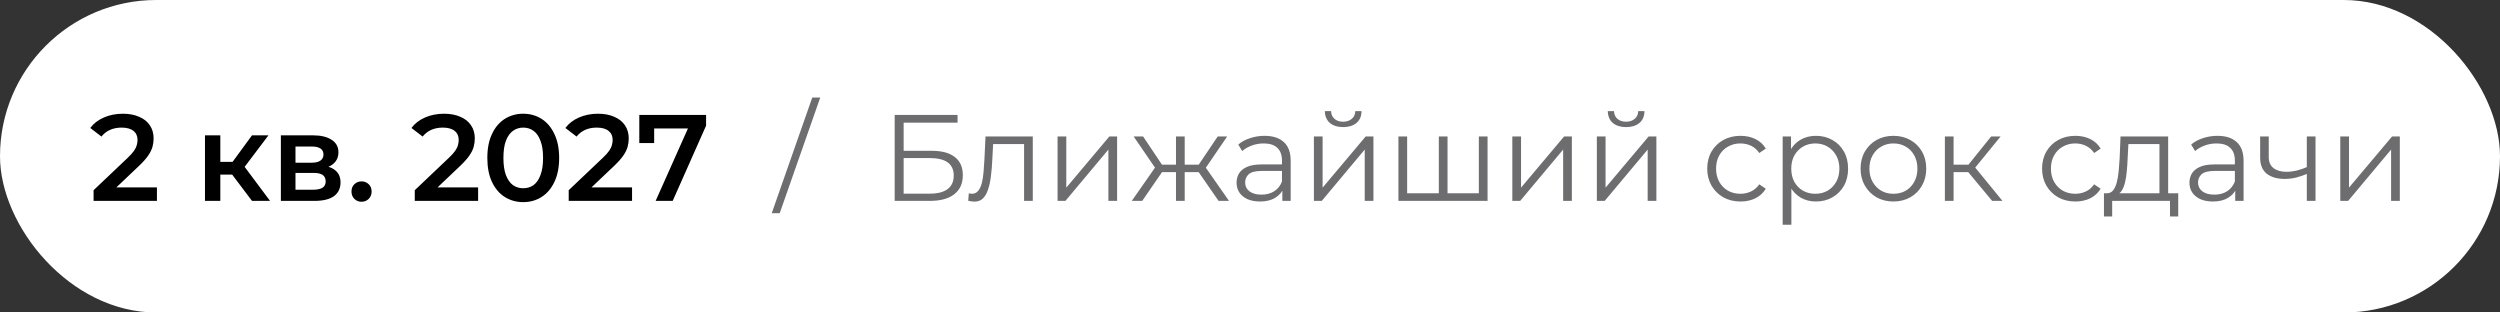
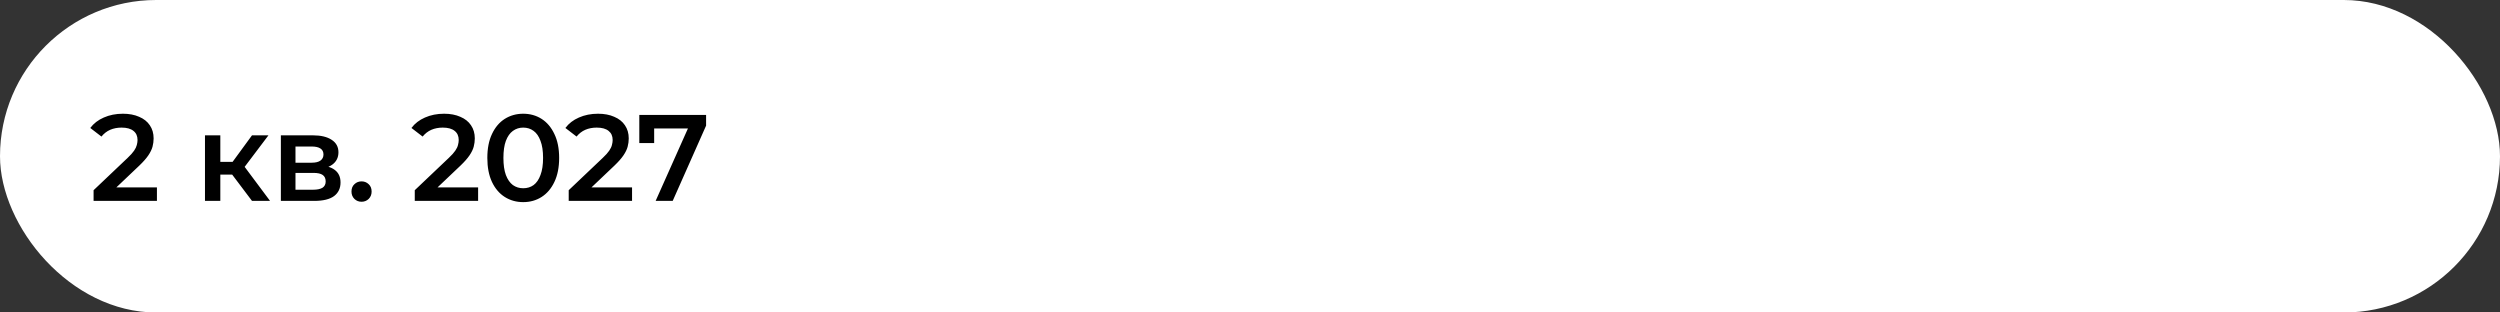
<svg xmlns="http://www.w3.org/2000/svg" width="224" height="28" viewBox="0 0 224 28" fill="none">
  <rect x="0" y="0" width="224" height="28" fill="#333333" stroke="none" />
  <rect width="224" height="28" rx="14" fill="white" />
  <path d="M8.385 18V17.043L11.443 14.139C11.7 13.897 11.89 13.684 12.015 13.501C12.14 13.318 12.22 13.149 12.257 12.995C12.301 12.834 12.323 12.683 12.323 12.544C12.323 12.192 12.202 11.921 11.96 11.73C11.718 11.532 11.362 11.433 10.893 11.433C10.519 11.433 10.178 11.499 9.87 11.631C9.569 11.763 9.309 11.965 9.089 12.236L8.088 11.466C8.389 11.063 8.792 10.751 9.298 10.531C9.811 10.304 10.383 10.19 11.014 10.19C11.571 10.19 12.055 10.282 12.466 10.465C12.884 10.641 13.203 10.894 13.423 11.224C13.65 11.554 13.764 11.946 13.764 12.401C13.764 12.65 13.731 12.9 13.665 13.149C13.599 13.391 13.474 13.648 13.291 13.919C13.108 14.19 12.84 14.495 12.488 14.832L9.859 17.329L9.562 16.79H14.061V18H8.385ZM22.579 18L20.456 15.184L21.578 14.491L24.196 18H22.579ZM18.366 18V12.126H19.741V18H18.366ZM19.334 15.646V14.502H21.325V15.646H19.334ZM21.71 15.228L20.423 15.074L22.579 12.126H24.053L21.71 15.228ZM25.166 18V12.126H28.037C28.748 12.126 29.306 12.258 29.709 12.522C30.12 12.786 30.325 13.16 30.325 13.644C30.325 14.121 30.134 14.495 29.753 14.766C29.372 15.03 28.866 15.162 28.235 15.162L28.4 14.821C29.111 14.821 29.64 14.953 29.984 15.217C30.336 15.474 30.512 15.851 30.512 16.35C30.512 16.871 30.318 17.278 29.929 17.571C29.541 17.857 28.95 18 28.158 18H25.166ZM26.475 16.999H28.048C28.422 16.999 28.704 16.94 28.895 16.823C29.086 16.698 29.181 16.511 29.181 16.262C29.181 15.998 29.093 15.804 28.917 15.679C28.741 15.554 28.466 15.492 28.092 15.492H26.475V16.999ZM26.475 14.579H27.916C28.268 14.579 28.532 14.517 28.708 14.392C28.892 14.26 28.983 14.077 28.983 13.842C28.983 13.6 28.892 13.42 28.708 13.303C28.532 13.186 28.268 13.127 27.916 13.127H26.475V14.579ZM32.395 18.077C32.145 18.077 31.933 17.993 31.757 17.824C31.581 17.648 31.493 17.428 31.493 17.164C31.493 16.885 31.581 16.665 31.757 16.504C31.933 16.335 32.145 16.251 32.395 16.251C32.644 16.251 32.857 16.335 33.033 16.504C33.209 16.665 33.297 16.885 33.297 17.164C33.297 17.428 33.209 17.648 33.033 17.824C32.857 17.993 32.644 18.077 32.395 18.077ZM37.163 18V17.043L40.221 14.139C40.478 13.897 40.669 13.684 40.793 13.501C40.918 13.318 40.999 13.149 41.035 12.995C41.079 12.834 41.101 12.683 41.101 12.544C41.101 12.192 40.98 11.921 40.738 11.73C40.496 11.532 40.141 11.433 39.671 11.433C39.297 11.433 38.956 11.499 38.648 11.631C38.348 11.763 38.087 11.965 37.867 12.236L36.866 11.466C37.167 11.063 37.57 10.751 38.076 10.531C38.59 10.304 39.162 10.19 39.792 10.19C40.35 10.19 40.834 10.282 41.244 10.465C41.662 10.641 41.981 10.894 42.201 11.224C42.429 11.554 42.542 11.946 42.542 12.401C42.542 12.65 42.509 12.9 42.443 13.149C42.377 13.391 42.253 13.648 42.069 13.919C41.886 14.19 41.618 14.495 41.266 14.832L38.637 17.329L38.34 16.79H42.839V18H37.163ZM46.877 18.11C46.268 18.11 45.718 17.956 45.227 17.648C44.743 17.34 44.361 16.893 44.083 16.306C43.804 15.712 43.665 14.993 43.665 14.15C43.665 13.307 43.804 12.592 44.083 12.005C44.361 11.411 44.743 10.96 45.227 10.652C45.718 10.344 46.268 10.19 46.877 10.19C47.493 10.19 48.043 10.344 48.527 10.652C49.011 10.96 49.392 11.411 49.671 12.005C49.957 12.592 50.1 13.307 50.1 14.15C50.1 14.993 49.957 15.712 49.671 16.306C49.392 16.893 49.011 17.34 48.527 17.648C48.043 17.956 47.493 18.11 46.877 18.11ZM46.877 16.867C47.236 16.867 47.548 16.772 47.812 16.581C48.076 16.383 48.281 16.082 48.428 15.679C48.582 15.276 48.659 14.766 48.659 14.15C48.659 13.527 48.582 13.017 48.428 12.621C48.281 12.218 48.076 11.921 47.812 11.73C47.548 11.532 47.236 11.433 46.877 11.433C46.532 11.433 46.224 11.532 45.953 11.73C45.689 11.921 45.48 12.218 45.326 12.621C45.179 13.017 45.106 13.527 45.106 14.15C45.106 14.766 45.179 15.276 45.326 15.679C45.48 16.082 45.689 16.383 45.953 16.581C46.224 16.772 46.532 16.867 46.877 16.867ZM50.956 18V17.043L54.014 14.139C54.271 13.897 54.462 13.684 54.586 13.501C54.711 13.318 54.792 13.149 54.828 12.995C54.872 12.834 54.894 12.683 54.894 12.544C54.894 12.192 54.773 11.921 54.531 11.73C54.289 11.532 53.934 11.433 53.464 11.433C53.09 11.433 52.749 11.499 52.441 11.631C52.141 11.763 51.88 11.965 51.66 12.236L50.659 11.466C50.96 11.063 51.363 10.751 51.869 10.531C52.383 10.304 52.955 10.19 53.585 10.19C54.143 10.19 54.627 10.282 55.037 10.465C55.455 10.641 55.774 10.894 55.994 11.224C56.222 11.554 56.335 11.946 56.335 12.401C56.335 12.65 56.302 12.9 56.236 13.149C56.17 13.391 56.046 13.648 55.862 13.919C55.679 14.19 55.411 14.495 55.059 14.832L52.43 17.329L52.133 16.79H56.632V18H50.956ZM58.745 18L61.924 10.872L62.298 11.51H57.931L58.613 10.817V12.819H57.282V10.3H63.266V11.257L60.274 18H58.745Z" fill="black" />
-   <path d="M69.149 19.1L72.779 8.738H73.494L69.864 19.1H69.149ZM80.164 18V10.3H85.796V10.993H80.967V13.512H83.486C84.395 13.512 85.085 13.699 85.554 14.073C86.031 14.44 86.269 14.982 86.269 15.701C86.269 16.442 86.013 17.01 85.499 17.406C84.993 17.802 84.263 18 83.31 18H80.164ZM80.967 17.351H83.299C84.01 17.351 84.546 17.215 84.905 16.944C85.272 16.665 85.455 16.262 85.455 15.734C85.455 14.685 84.737 14.161 83.299 14.161H80.967V17.351ZM86.752 17.989L86.807 17.318C86.859 17.325 86.906 17.336 86.95 17.351C87.002 17.358 87.046 17.362 87.082 17.362C87.317 17.362 87.504 17.274 87.643 17.098C87.79 16.922 87.9 16.687 87.973 16.394C88.047 16.101 88.098 15.771 88.127 15.404C88.157 15.03 88.182 14.656 88.204 14.282L88.303 12.225H92.538V18H91.757V12.676L91.955 12.907H88.809L88.996 12.665L88.908 14.337C88.886 14.836 88.846 15.312 88.787 15.767C88.736 16.222 88.652 16.621 88.534 16.966C88.424 17.311 88.27 17.582 88.072 17.78C87.874 17.971 87.621 18.066 87.313 18.066C87.225 18.066 87.134 18.059 87.038 18.044C86.95 18.029 86.855 18.011 86.752 17.989ZM94.758 18V12.225H95.54V16.812L99.4 12.225H100.093V18H99.312V13.402L95.463 18H94.758ZM109.185 18L107.205 15.14L107.854 14.755L110.12 18H109.185ZM105.907 15.426V14.755H107.733V15.426H105.907ZM107.931 15.195L107.183 15.085L109.108 12.225H109.955L107.931 15.195ZM102.343 18H101.408L103.674 14.755L104.312 15.14L102.343 18ZM106.149 18H105.368V12.225H106.149V18ZM105.61 15.426H103.795V14.755H105.61V15.426ZM103.608 15.195L101.573 12.225H102.42L104.334 15.085L103.608 15.195ZM114.898 18V16.724L114.865 16.515V14.381C114.865 13.89 114.726 13.512 114.447 13.248C114.176 12.984 113.769 12.852 113.226 12.852C112.852 12.852 112.497 12.914 112.159 13.039C111.822 13.164 111.536 13.329 111.301 13.534L110.949 12.951C111.243 12.702 111.595 12.511 112.005 12.379C112.416 12.24 112.849 12.17 113.303 12.17C114.051 12.17 114.627 12.357 115.03 12.731C115.441 13.098 115.646 13.659 115.646 14.414V18H114.898ZM112.907 18.055C112.475 18.055 112.097 17.985 111.774 17.846C111.459 17.699 111.217 17.501 111.048 17.252C110.88 16.995 110.795 16.702 110.795 16.372C110.795 16.071 110.865 15.8 111.004 15.558C111.151 15.309 111.386 15.111 111.708 14.964C112.038 14.81 112.478 14.733 113.028 14.733H115.019V15.316H113.05C112.493 15.316 112.104 15.415 111.884 15.613C111.672 15.811 111.565 16.057 111.565 16.35C111.565 16.68 111.694 16.944 111.95 17.142C112.207 17.34 112.566 17.439 113.028 17.439C113.468 17.439 113.846 17.34 114.161 17.142C114.484 16.937 114.719 16.643 114.865 16.262L115.041 16.801C114.895 17.182 114.638 17.487 114.271 17.714C113.912 17.941 113.457 18.055 112.907 18.055ZM117.725 18V12.225H118.506V16.812L122.367 12.225H123.06V18H122.279V13.402L118.429 18H117.725ZM120.343 11.389C119.859 11.389 119.467 11.268 119.166 11.026C118.873 10.777 118.719 10.421 118.704 9.959H119.265C119.273 10.252 119.375 10.483 119.573 10.652C119.771 10.821 120.028 10.905 120.343 10.905C120.659 10.905 120.915 10.821 121.113 10.652C121.319 10.483 121.425 10.252 121.432 9.959H121.993C121.986 10.421 121.832 10.777 121.531 11.026C121.231 11.268 120.835 11.389 120.343 11.389ZM129.094 17.318L128.918 17.527V12.225H129.699V17.527L129.49 17.318H132.713L132.504 17.527V12.225H133.285V18H125.299V12.225H126.08V17.527L125.882 17.318H129.094ZM135.504 18V12.225H136.285V16.812L140.146 12.225H140.839V18H140.058V13.402L136.208 18H135.504ZM143.077 18V12.225H143.858V16.812L147.719 12.225H148.412V18H147.631V13.402L143.781 18H143.077ZM145.695 11.389C145.211 11.389 144.818 11.268 144.518 11.026C144.224 10.777 144.07 10.421 144.056 9.959H144.617C144.624 10.252 144.727 10.483 144.925 10.652C145.123 10.821 145.379 10.905 145.695 10.905C146.01 10.905 146.267 10.821 146.465 10.652C146.67 10.483 146.776 10.252 146.784 9.959H147.345C147.337 10.421 147.183 10.777 146.883 11.026C146.582 11.268 146.186 11.389 145.695 11.389ZM155.949 18.055C155.377 18.055 154.864 17.93 154.409 17.681C153.962 17.424 153.61 17.076 153.353 16.636C153.096 16.189 152.968 15.679 152.968 15.107C152.968 14.528 153.096 14.018 153.353 13.578C153.61 13.138 153.962 12.793 154.409 12.544C154.864 12.295 155.377 12.17 155.949 12.17C156.44 12.17 156.884 12.265 157.28 12.456C157.676 12.647 157.988 12.933 158.215 13.314L157.632 13.71C157.434 13.417 157.188 13.2 156.895 13.061C156.602 12.922 156.283 12.852 155.938 12.852C155.527 12.852 155.157 12.947 154.827 13.138C154.497 13.321 154.237 13.582 154.046 13.919C153.855 14.256 153.76 14.652 153.76 15.107C153.76 15.562 153.855 15.958 154.046 16.295C154.237 16.632 154.497 16.896 154.827 17.087C155.157 17.27 155.527 17.362 155.938 17.362C156.283 17.362 156.602 17.292 156.895 17.153C157.188 17.014 157.434 16.801 157.632 16.515L158.215 16.911C157.988 17.285 157.676 17.571 157.28 17.769C156.884 17.96 156.44 18.055 155.949 18.055ZM162.708 18.055C162.21 18.055 161.759 17.941 161.355 17.714C160.952 17.479 160.629 17.146 160.387 16.713C160.153 16.273 160.035 15.738 160.035 15.107C160.035 14.476 160.153 13.945 160.387 13.512C160.622 13.072 160.941 12.738 161.344 12.511C161.748 12.284 162.202 12.17 162.708 12.17C163.258 12.17 163.75 12.295 164.182 12.544C164.622 12.786 164.967 13.131 165.216 13.578C165.466 14.018 165.59 14.528 165.59 15.107C165.59 15.694 165.466 16.207 165.216 16.647C164.967 17.087 164.622 17.432 164.182 17.681C163.75 17.93 163.258 18.055 162.708 18.055ZM159.727 20.134V12.225H160.475V13.963L160.398 15.118L160.508 16.284V20.134H159.727ZM162.653 17.362C163.064 17.362 163.431 17.27 163.753 17.087C164.076 16.896 164.333 16.632 164.523 16.295C164.714 15.95 164.809 15.554 164.809 15.107C164.809 14.66 164.714 14.267 164.523 13.93C164.333 13.593 164.076 13.329 163.753 13.138C163.431 12.947 163.064 12.852 162.653 12.852C162.243 12.852 161.872 12.947 161.542 13.138C161.22 13.329 160.963 13.593 160.772 13.93C160.589 14.267 160.497 14.66 160.497 15.107C160.497 15.554 160.589 15.95 160.772 16.295C160.963 16.632 161.22 16.896 161.542 17.087C161.872 17.27 162.243 17.362 162.653 17.362ZM169.644 18.055C169.087 18.055 168.585 17.93 168.137 17.681C167.697 17.424 167.349 17.076 167.092 16.636C166.836 16.189 166.707 15.679 166.707 15.107C166.707 14.528 166.836 14.018 167.092 13.578C167.349 13.138 167.697 12.793 168.137 12.544C168.577 12.295 169.08 12.17 169.644 12.17C170.216 12.17 170.722 12.295 171.162 12.544C171.61 12.793 171.958 13.138 172.207 13.578C172.464 14.018 172.592 14.528 172.592 15.107C172.592 15.679 172.464 16.189 172.207 16.636C171.958 17.076 171.61 17.424 171.162 17.681C170.715 17.93 170.209 18.055 169.644 18.055ZM169.644 17.362C170.062 17.362 170.433 17.27 170.755 17.087C171.078 16.896 171.331 16.632 171.514 16.295C171.705 15.95 171.8 15.554 171.8 15.107C171.8 14.652 171.705 14.256 171.514 13.919C171.331 13.582 171.078 13.321 170.755 13.138C170.433 12.947 170.066 12.852 169.655 12.852C169.245 12.852 168.878 12.947 168.555 13.138C168.233 13.321 167.976 13.582 167.785 13.919C167.595 14.256 167.499 14.652 167.499 15.107C167.499 15.554 167.595 15.95 167.785 16.295C167.976 16.632 168.233 16.896 168.555 17.087C168.878 17.27 169.241 17.362 169.644 17.362ZM178.496 18L176.12 15.14L176.769 14.755L179.42 18H178.496ZM174.261 18V12.225H175.042V18H174.261ZM174.8 15.426V14.755H176.659V15.426H174.8ZM176.835 15.195L176.109 15.085L178.408 12.225H179.255L176.835 15.195ZM185.952 18.055C185.38 18.055 184.867 17.93 184.412 17.681C183.965 17.424 183.613 17.076 183.356 16.636C183.099 16.189 182.971 15.679 182.971 15.107C182.971 14.528 183.099 14.018 183.356 13.578C183.613 13.138 183.965 12.793 184.412 12.544C184.867 12.295 185.38 12.17 185.952 12.17C186.443 12.17 186.887 12.265 187.283 12.456C187.679 12.647 187.991 12.933 188.218 13.314L187.635 13.71C187.437 13.417 187.191 13.2 186.898 13.061C186.605 12.922 186.286 12.852 185.941 12.852C185.53 12.852 185.16 12.947 184.83 13.138C184.5 13.321 184.24 13.582 184.049 13.919C183.858 14.256 183.763 14.652 183.763 15.107C183.763 15.562 183.858 15.958 184.049 16.295C184.24 16.632 184.5 16.896 184.83 17.087C185.16 17.27 185.53 17.362 185.941 17.362C186.286 17.362 186.605 17.292 186.898 17.153C187.191 17.014 187.437 16.801 187.635 16.515L188.218 16.911C187.991 17.285 187.679 17.571 187.283 17.769C186.887 17.96 186.443 18.055 185.952 18.055ZM193.486 17.626V12.907H190.703L190.637 14.194C190.622 14.583 190.597 14.964 190.56 15.338C190.531 15.712 190.476 16.057 190.395 16.372C190.322 16.68 190.215 16.933 190.076 17.131C189.937 17.322 189.757 17.432 189.537 17.461L188.756 17.318C188.983 17.325 189.17 17.245 189.317 17.076C189.464 16.9 189.577 16.662 189.658 16.361C189.739 16.06 189.797 15.719 189.834 15.338C189.871 14.949 189.9 14.553 189.922 14.15L189.999 12.225H194.267V17.626H193.486ZM188.514 19.397V17.318H195.169V19.397H194.432V18H189.251V19.397H188.514ZM200.277 18V16.724L200.244 16.515V14.381C200.244 13.89 200.105 13.512 199.826 13.248C199.555 12.984 199.148 12.852 198.605 12.852C198.231 12.852 197.875 12.914 197.538 13.039C197.201 13.164 196.915 13.329 196.68 13.534L196.328 12.951C196.621 12.702 196.973 12.511 197.384 12.379C197.795 12.24 198.227 12.17 198.682 12.17C199.43 12.17 200.006 12.357 200.409 12.731C200.82 13.098 201.025 13.659 201.025 14.414V18H200.277ZM198.286 18.055C197.853 18.055 197.476 17.985 197.153 17.846C196.838 17.699 196.596 17.501 196.427 17.252C196.258 16.995 196.174 16.702 196.174 16.372C196.174 16.071 196.244 15.8 196.383 15.558C196.53 15.309 196.764 15.111 197.087 14.964C197.417 14.81 197.857 14.733 198.407 14.733H200.398V15.316H198.429C197.872 15.316 197.483 15.415 197.263 15.613C197.05 15.811 196.944 16.057 196.944 16.35C196.944 16.68 197.072 16.944 197.329 17.142C197.586 17.34 197.945 17.439 198.407 17.439C198.847 17.439 199.225 17.34 199.54 17.142C199.863 16.937 200.097 16.643 200.244 16.262L200.42 16.801C200.273 17.182 200.017 17.487 199.65 17.714C199.291 17.941 198.836 18.055 198.286 18.055ZM206.756 15.558C206.419 15.705 206.078 15.822 205.733 15.91C205.396 15.991 205.058 16.031 204.721 16.031C204.039 16.031 203.5 15.877 203.104 15.569C202.708 15.254 202.51 14.77 202.51 14.117V12.225H203.28V14.073C203.28 14.513 203.423 14.843 203.709 15.063C203.995 15.283 204.38 15.393 204.864 15.393C205.157 15.393 205.465 15.356 205.788 15.283C206.111 15.202 206.437 15.089 206.767 14.942L206.756 15.558ZM206.69 18V12.225H207.471V18H206.69ZM209.689 18V12.225H210.47V16.812L214.331 12.225H215.024V18H214.243V13.402L210.393 18H209.689Z" fill="#6D6D6F" />
</svg>